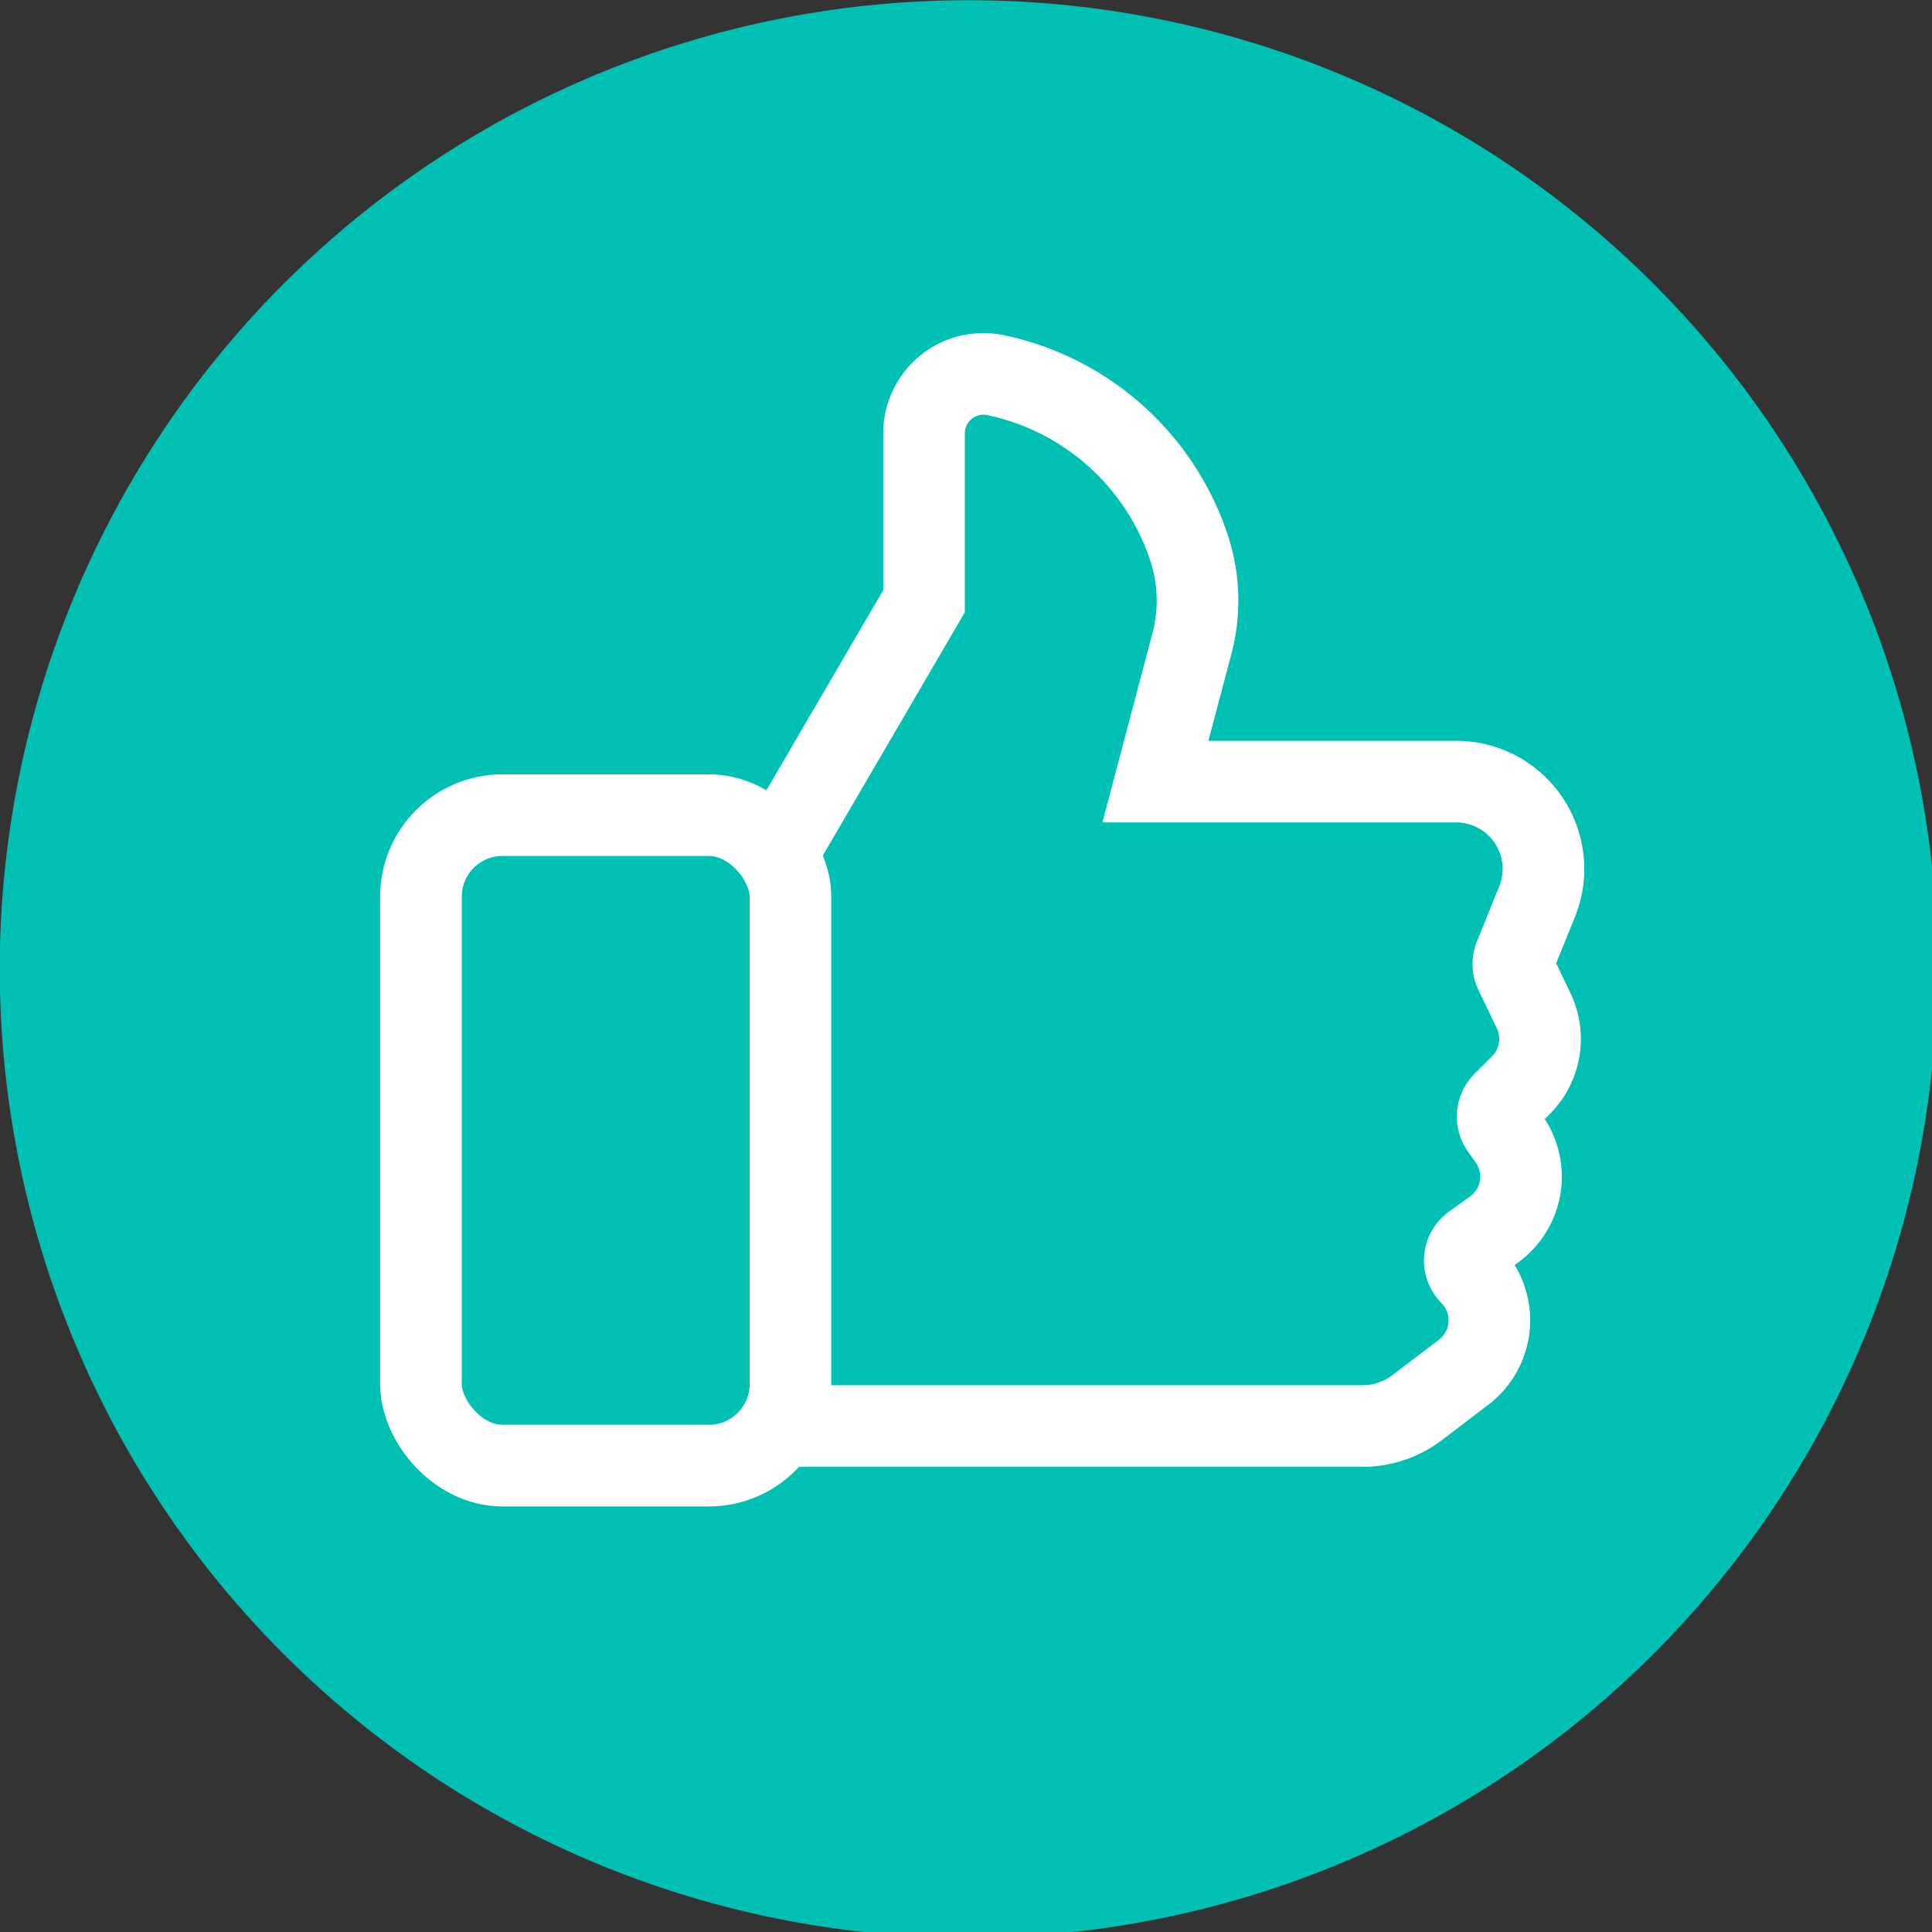
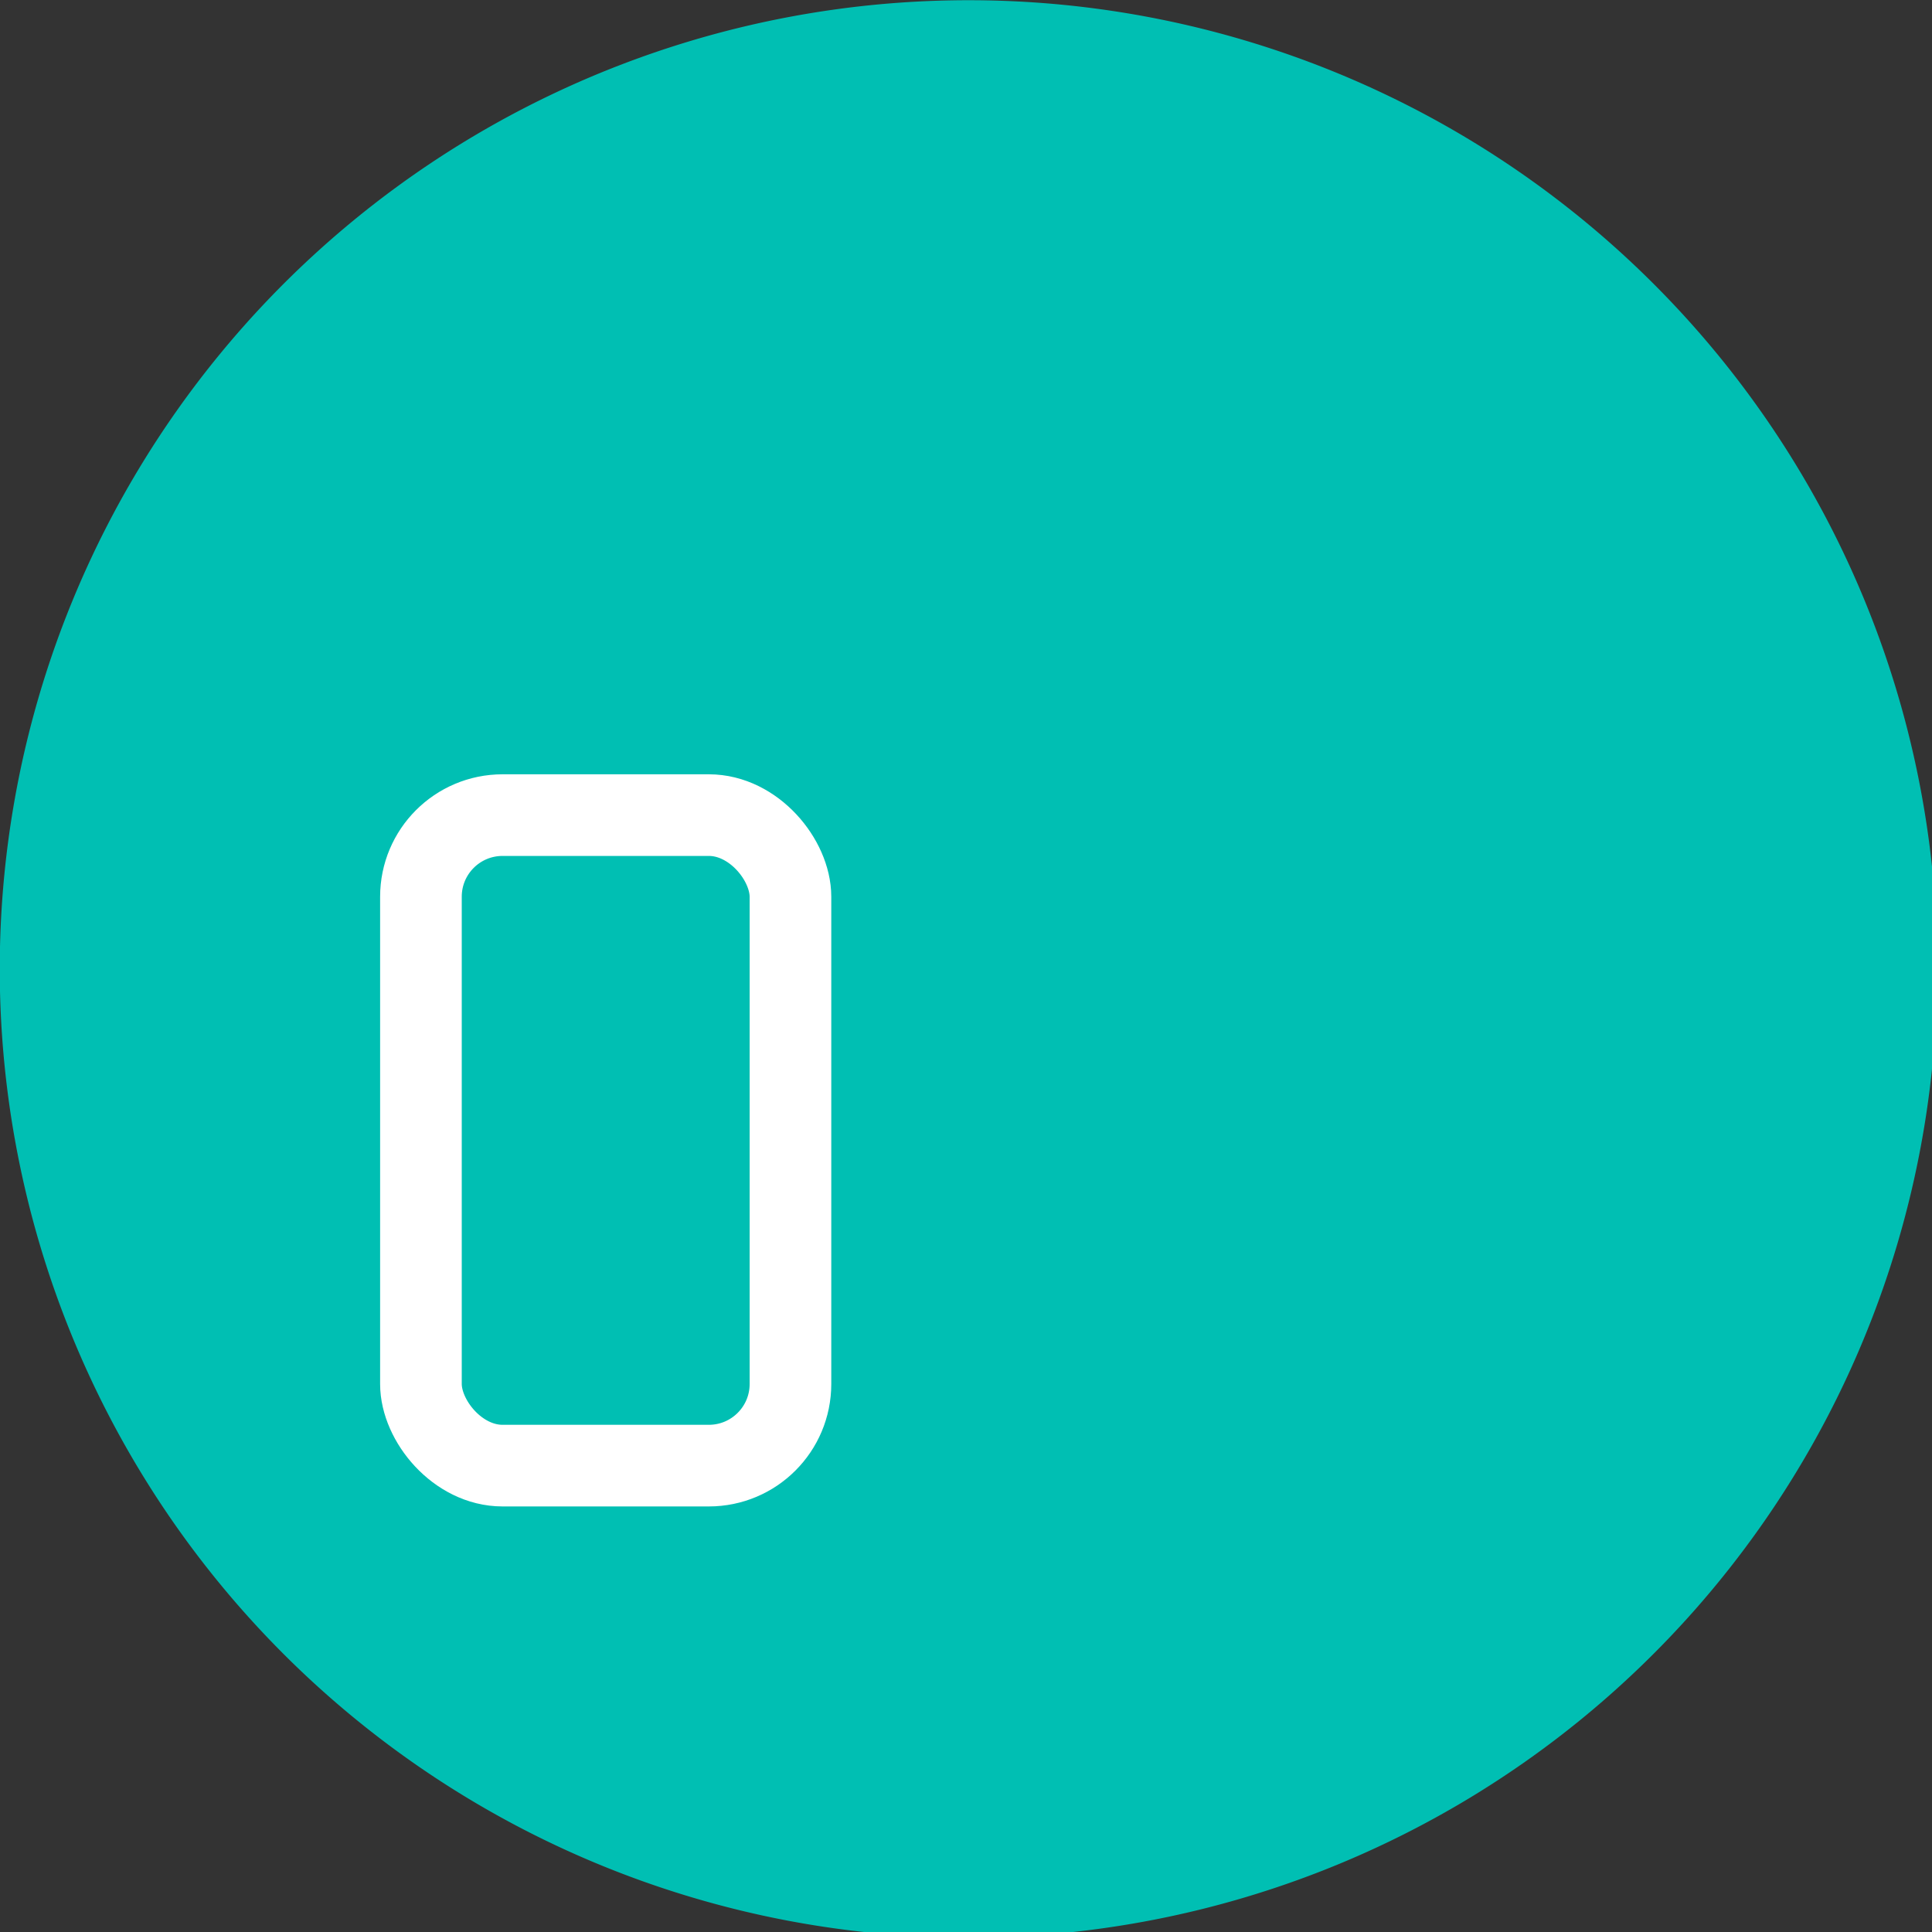
<svg xmlns="http://www.w3.org/2000/svg" width="71" height="71" viewBox="0 0 71 71">
  <rect x="0" y="0" width="71" height="71" fill="#333333" stroke="none" />
  <defs>
    <clipPath id="clip-path">
      <rect id="Rectangle_2765" data-name="Rectangle 2765" width="71" height="71" fill="none" />
    </clipPath>
  </defs>
  <g id="Group_7169" data-name="Group 7169" transform="translate(0 0.066)">
    <g id="Group_7168" data-name="Group 7168" transform="translate(0 -0.066)" clip-path="url(#clip-path)">
      <path id="Path_9022" data-name="Path 9022" d="M71.191,35.6A35.6,35.6,0,1,1,35.6,0a35.6,35.6,0,0,1,35.6,35.6" transform="translate(0 0.008)" fill="#00bfb3" />
      <rect id="Rectangle_2764" data-name="Rectangle 2764" width="13.58" height="23.906" rx="3" transform="translate(15.469 29.955)" fill="none" stroke="#fff" stroke-miterlimit="10" stroke-width="3" />
-       <path id="Path_9023" data-name="Path 9023" d="M223.962,128.238l5.936-10.169V111.9a2.183,2.183,0,0,1,2.633-2.137,9.557,9.557,0,0,1,7.1,6.33,6.179,6.179,0,0,1,.111,3.536L238.4,124.7h11.053a3.209,3.209,0,0,1,2.973,4.414l-.818,2.019a.717.717,0,0,0,.018.579l.676,1.412a2.4,2.4,0,0,1-.467,2.729l-.648.648a.718.718,0,0,0-.081.918l.3.429a2.4,2.4,0,0,1-.569,3.319l-.769.551a.717.717,0,0,0-.1,1.077l.051.054a2.4,2.4,0,0,1-.29,3.555l-1.707,1.3a3.328,3.328,0,0,1-2.013.678H223.99" transform="translate(-195.94 -95.976)" fill="none" stroke="#fff" stroke-miterlimit="10" stroke-width="3" />
    </g>
  </g>
</svg>